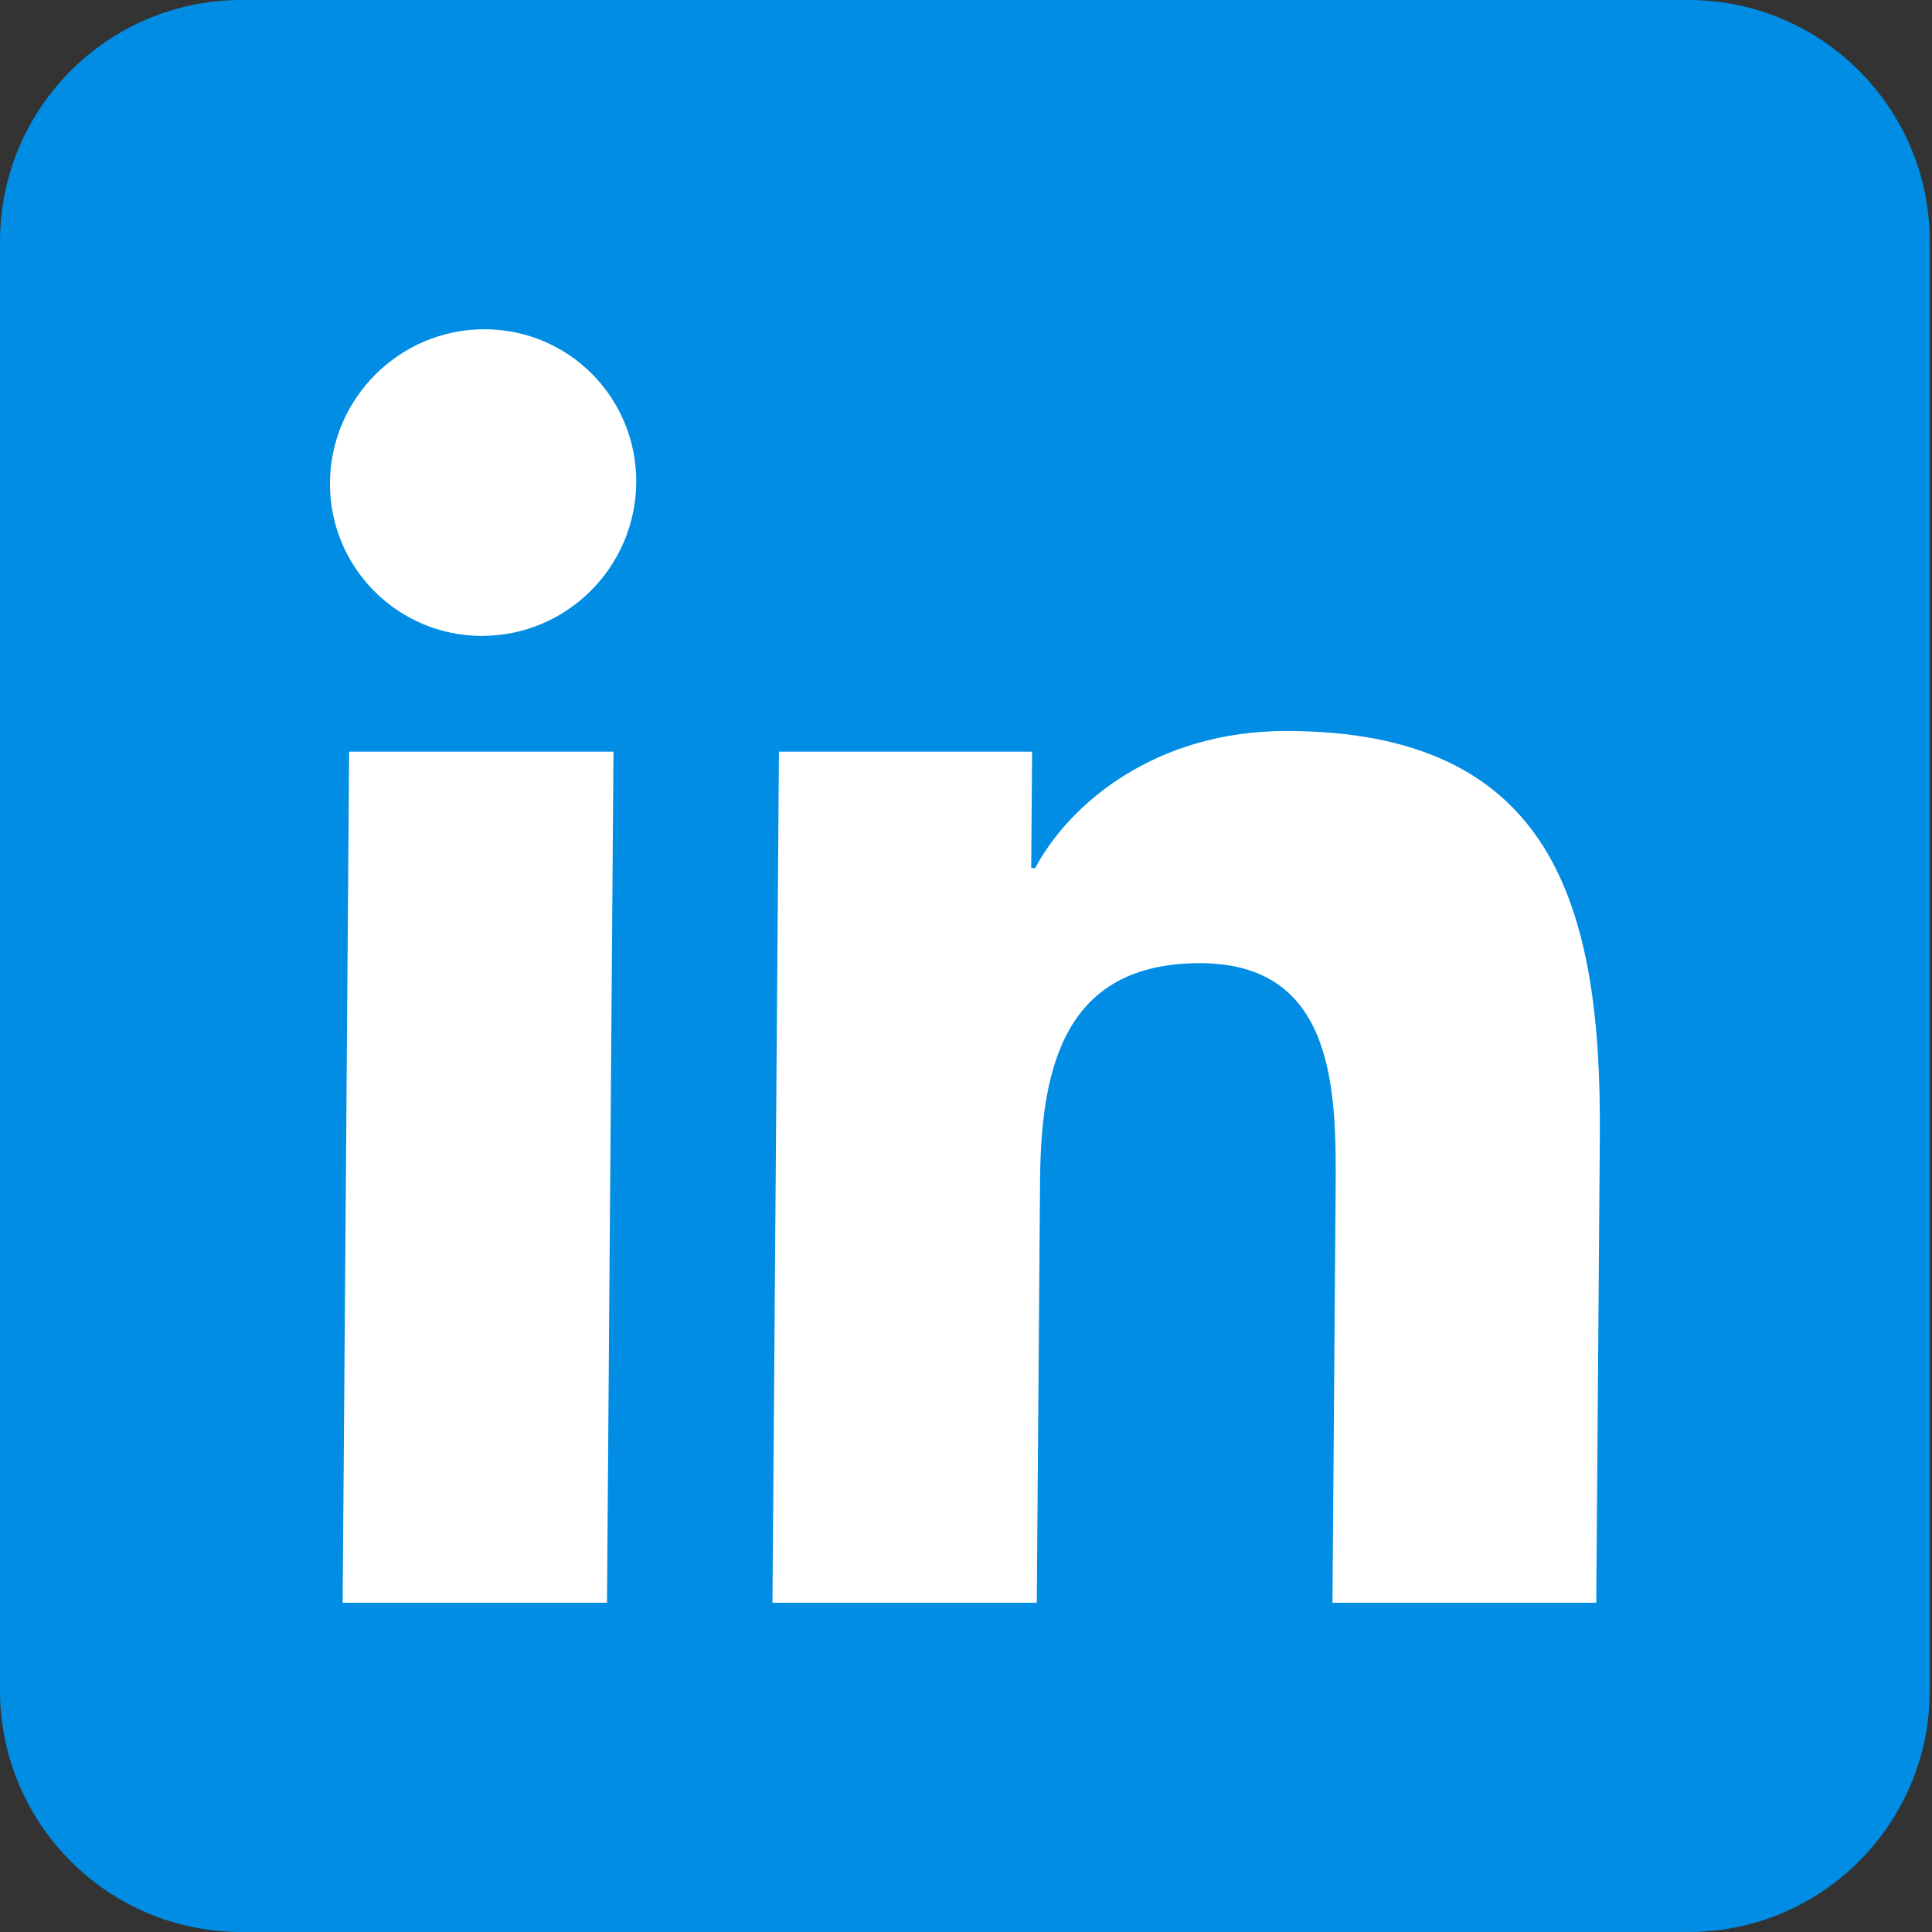
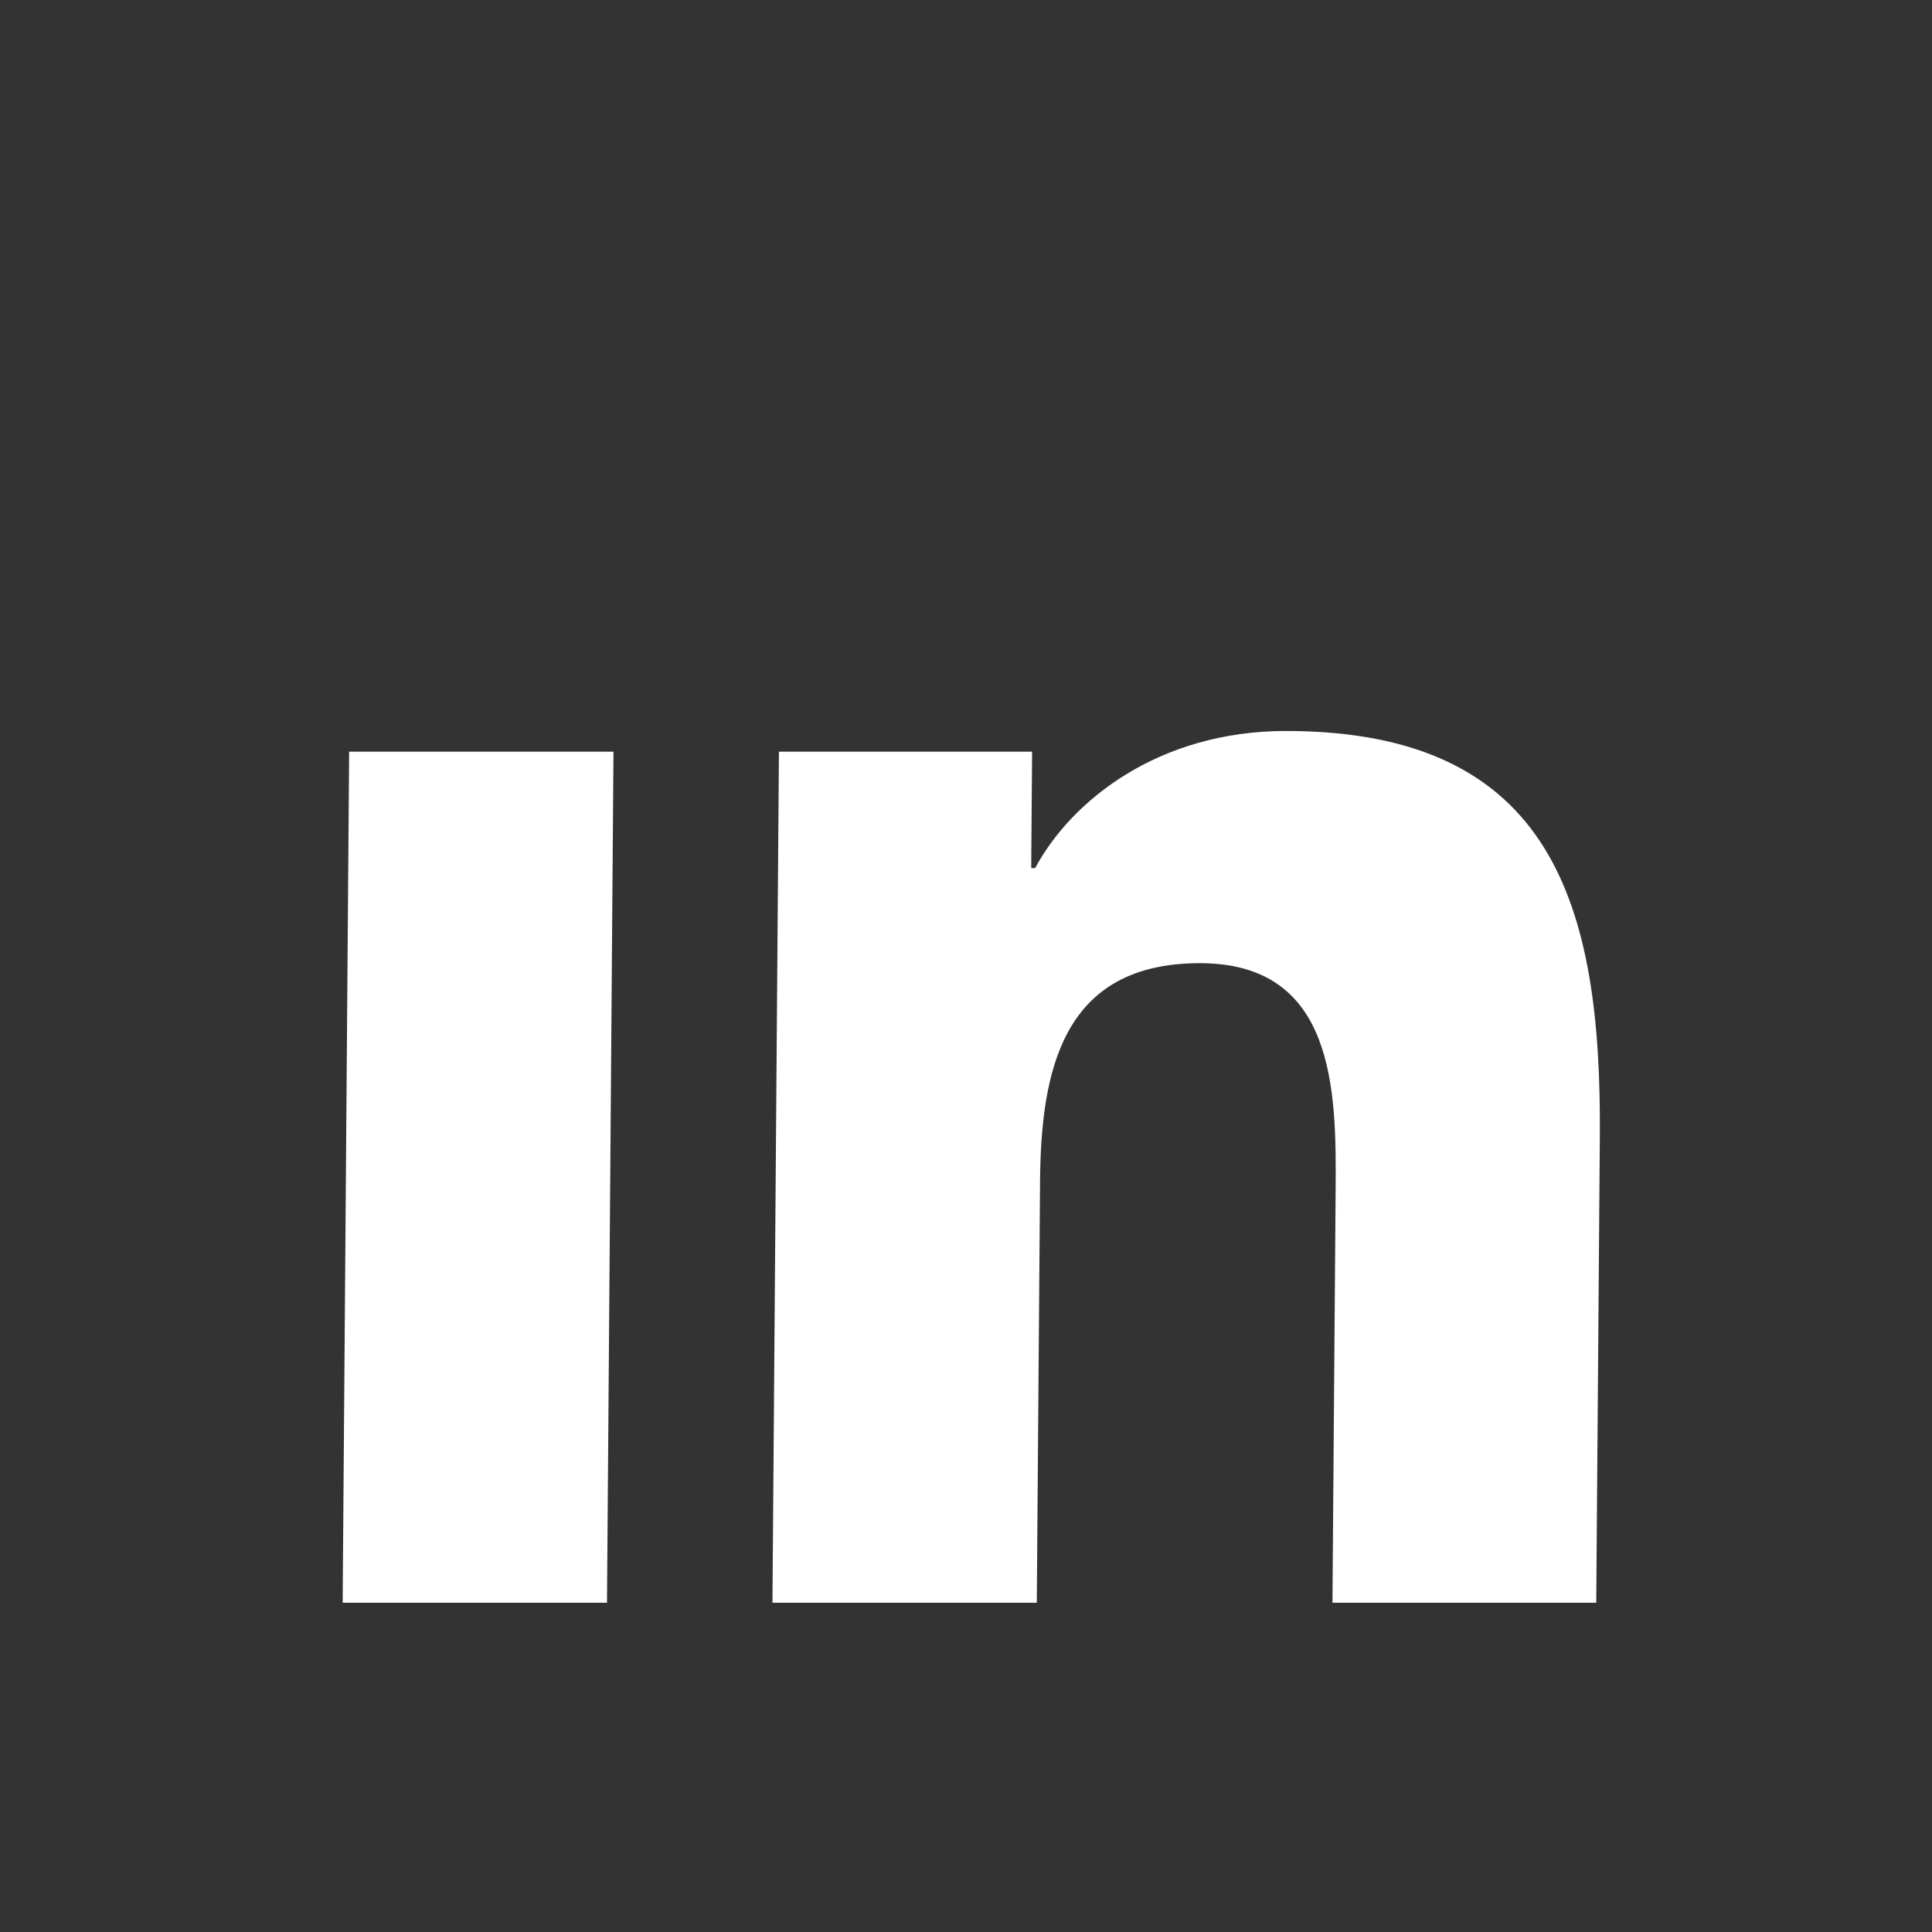
<svg xmlns="http://www.w3.org/2000/svg" width="28" height="28" viewBox="0 0 28 28" fill="none">
  <rect x="0" y="0" width="28" height="28" fill="#333333" stroke="none" />
-   <path d="M24.47 28H3.498C1.566 28 0 26.432 0 24.498V3.502C0 1.568 1.566 0 3.498 0H24.47C26.402 0 27.968 1.568 27.968 3.502V24.498C27.968 26.432 26.402 28 24.47 28Z" fill="#008DE3" />
-   <path d="M7.018 4.772C8.249 4.772 9.23 5.769 9.221 6.994C9.211 8.218 8.215 9.216 6.984 9.216C5.761 9.216 4.772 8.218 4.782 6.994C4.791 5.769 5.795 4.772 7.018 4.772Z" fill="white" />
  <path d="M8.891 10.894L8.797 23.228H4.966L5.06 10.894H8.891Z" fill="white" />
  <path d="M18.638 10.594C22.518 10.594 23.211 13.14 23.186 16.465L23.134 23.228H19.311L19.357 17.235C19.368 15.8 19.349 13.959 17.389 13.959C15.396 13.959 15.085 15.516 15.073 17.13L15.026 23.228H11.195L11.289 10.894H14.958L14.945 12.581H15.002C15.52 11.616 16.775 10.594 18.638 10.594Z" fill="white" />
</svg>